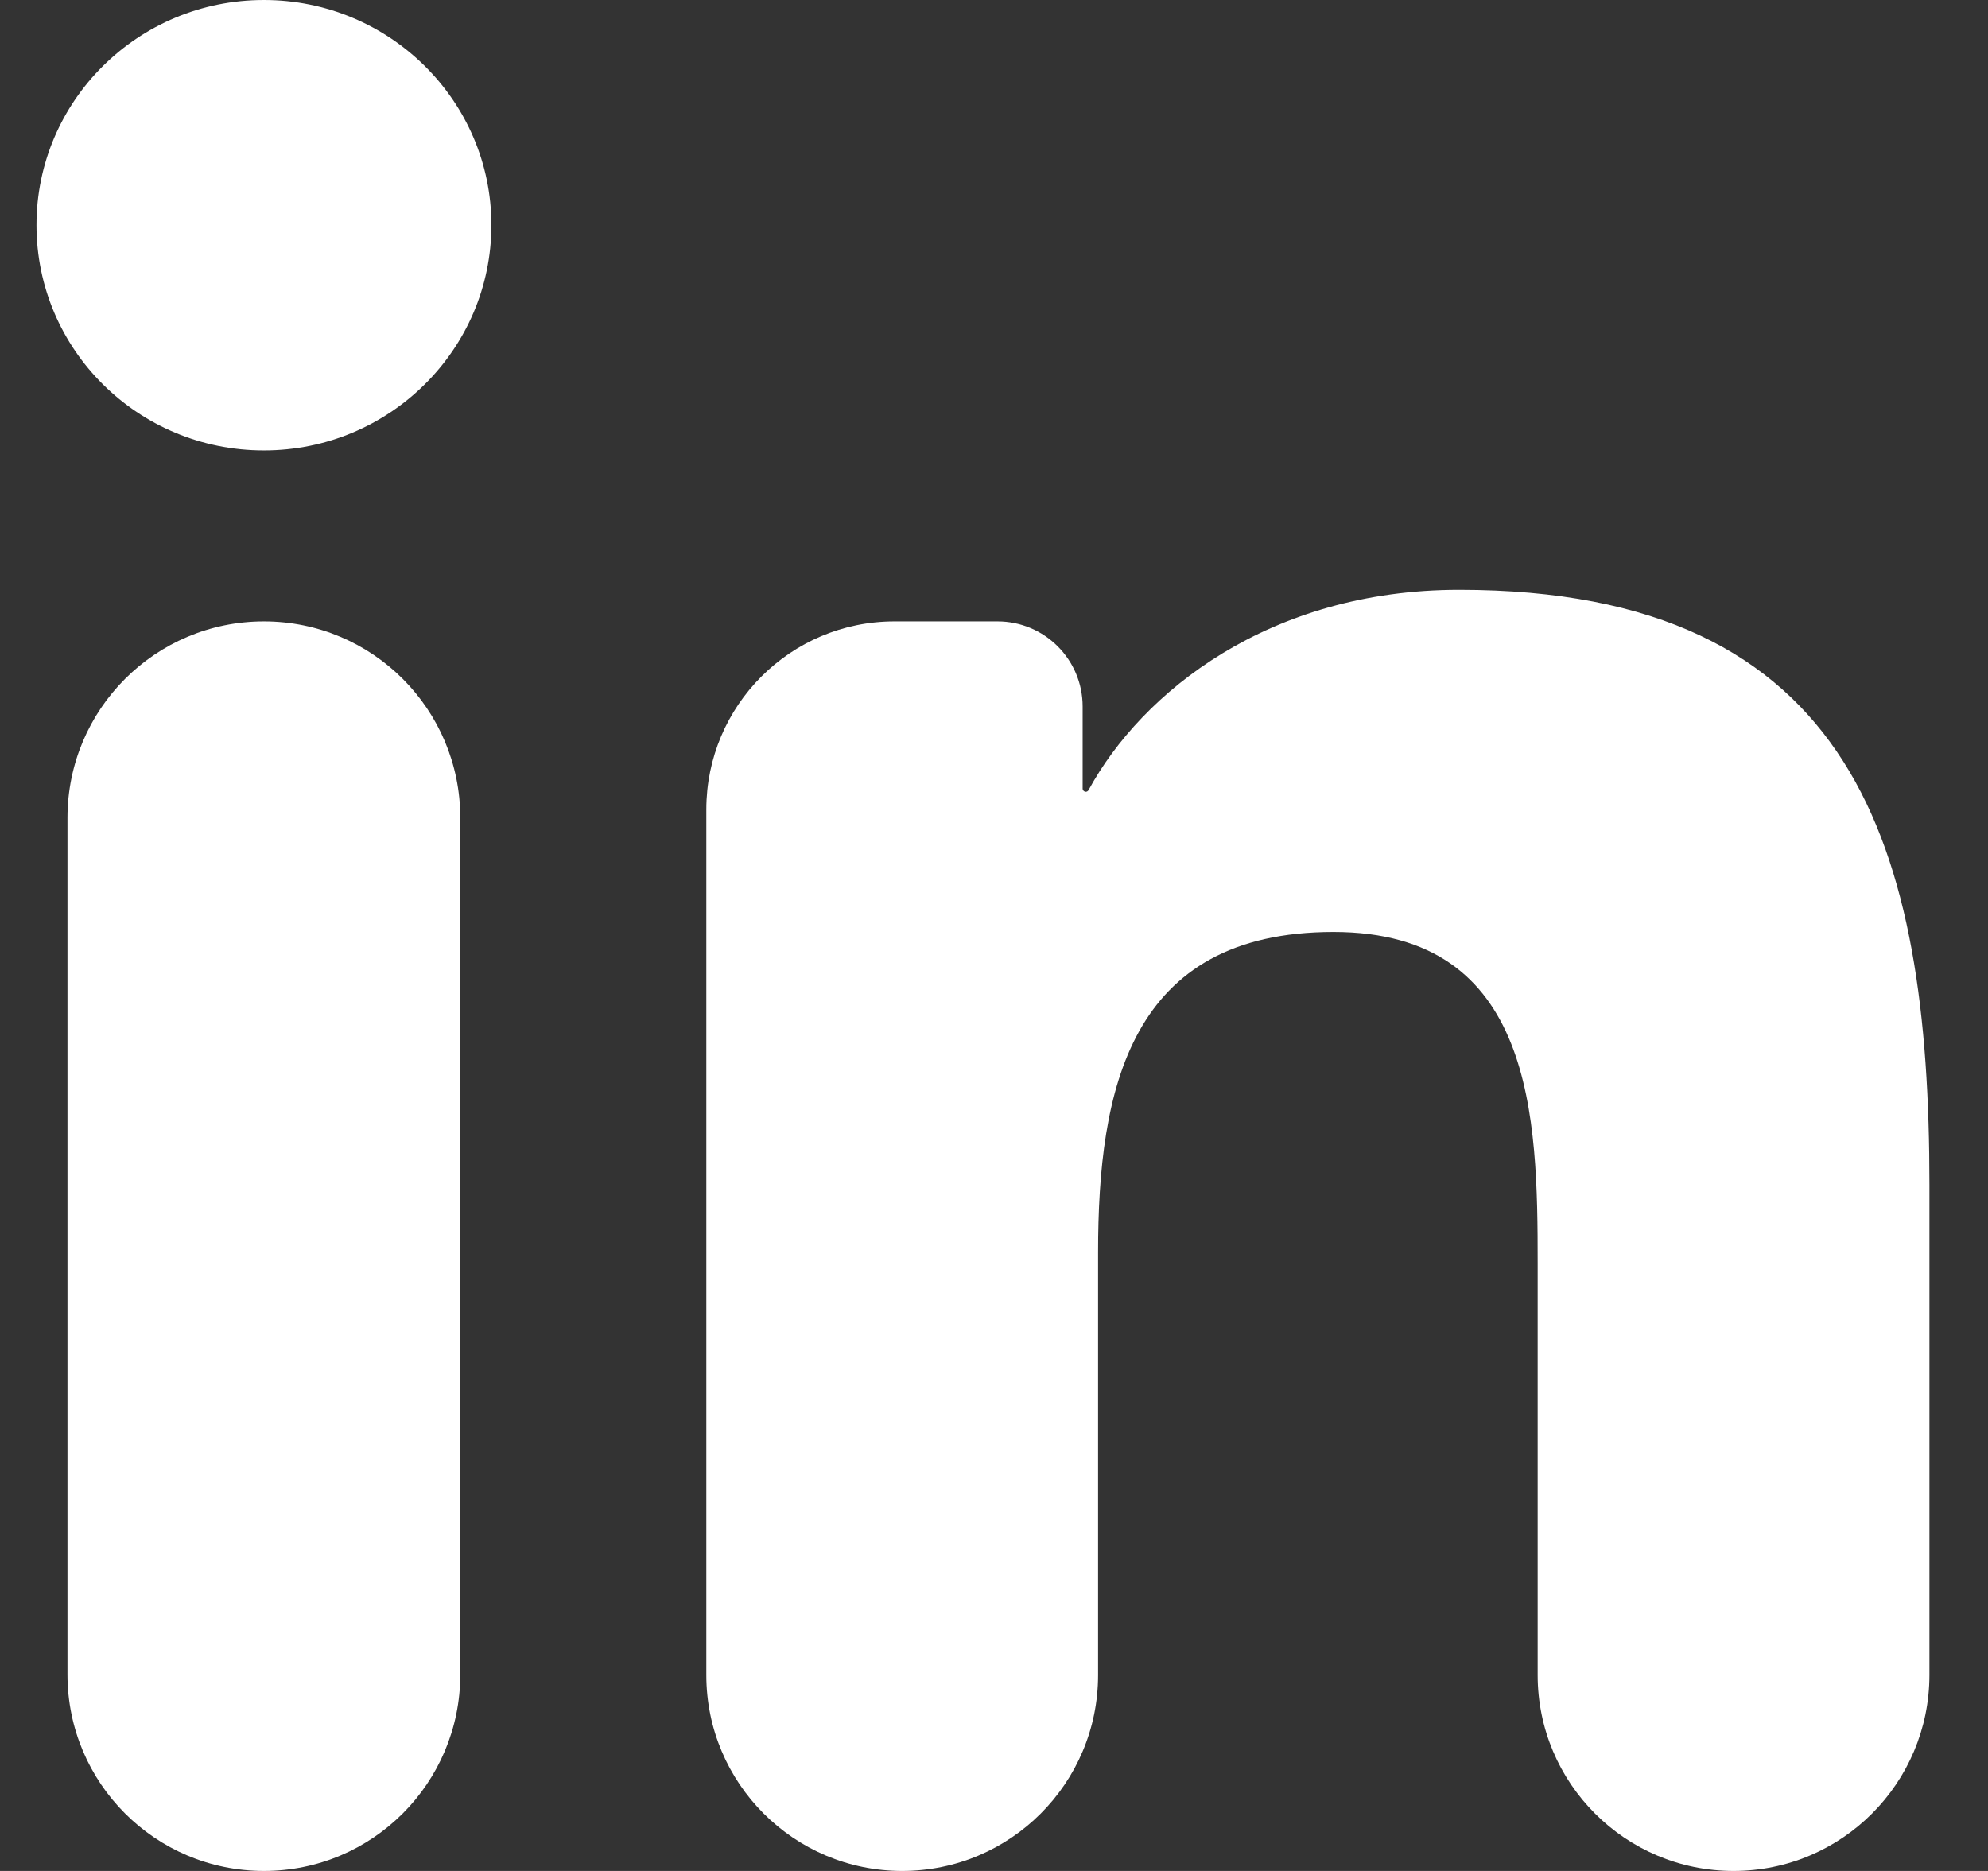
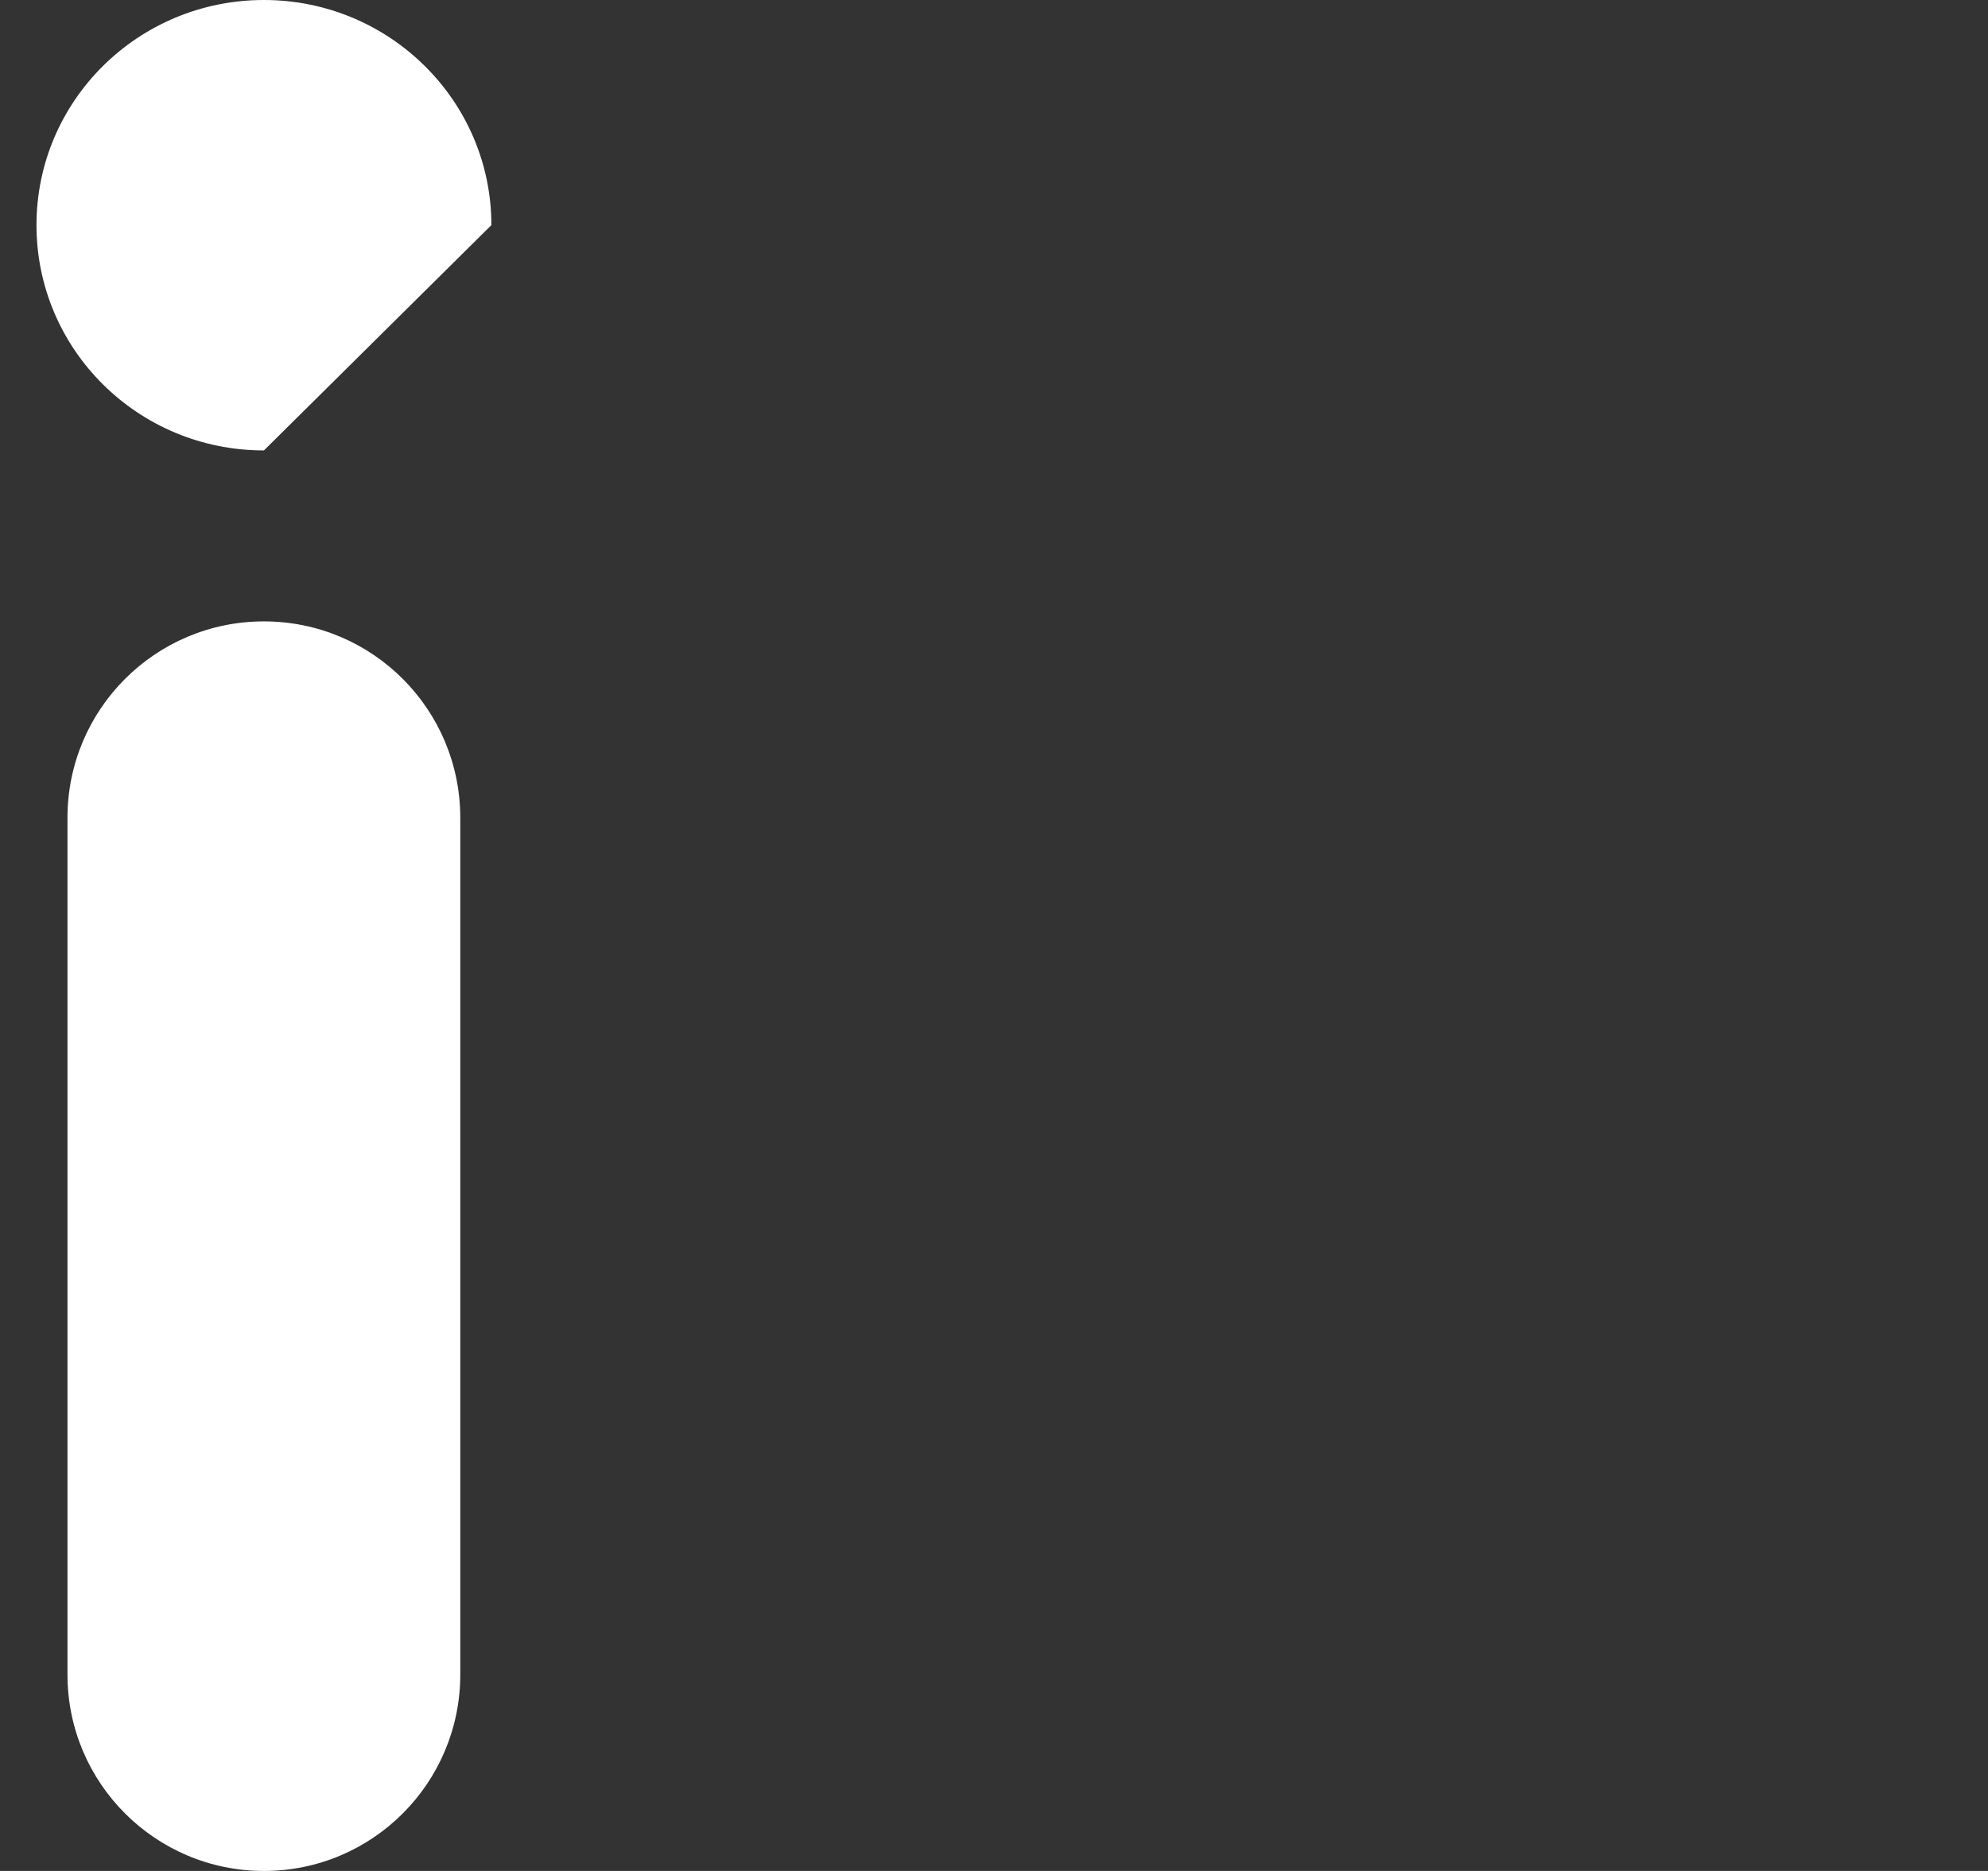
<svg xmlns="http://www.w3.org/2000/svg" width="17" height="16" viewBox="0 0 17 16" fill="none">
  <rect x="0" y="0" width="17" height="16" fill="#333333" stroke="none" />
-   <path d="M16.499 14.325C16.498 15.25 15.749 16 14.824 16C13.899 16 13.149 15.25 13.149 14.325V10.803C13.149 9.564 13.123 7.97 11.403 7.97C9.657 7.97 9.39 9.318 9.39 10.712V14.325C9.39 15.25 8.64 16 7.715 16C6.79 16 6.04 15.25 6.04 14.325V6.923C6.04 6.034 6.761 5.314 7.649 5.314H8.53C8.932 5.314 9.258 5.64 9.258 6.042V6.744C9.258 6.758 9.27 6.771 9.285 6.771C9.295 6.771 9.304 6.765 9.309 6.756C9.763 5.921 10.853 5.044 12.478 5.044C15.872 5.044 16.499 7.256 16.499 10.134L16.499 14.325Z" fill="white" />
  <path d="M3.936 14.32C3.936 15.248 3.185 16 2.257 16C1.329 16 0.577 15.248 0.577 14.32V6.994C0.577 6.066 1.329 5.314 2.257 5.314C3.185 5.314 3.936 6.066 3.936 6.994V14.32Z" fill="white" />
-   <path d="M2.257 3.852C1.179 3.852 0.312 2.988 0.312 1.925C0.312 0.863 1.18 0 2.257 0C3.331 0 4.202 0.863 4.202 1.925C4.202 2.988 3.33 3.852 2.257 3.852Z" fill="white" />
+   <path d="M2.257 3.852C1.179 3.852 0.312 2.988 0.312 1.925C0.312 0.863 1.18 0 2.257 0C3.331 0 4.202 0.863 4.202 1.925Z" fill="white" />
</svg>